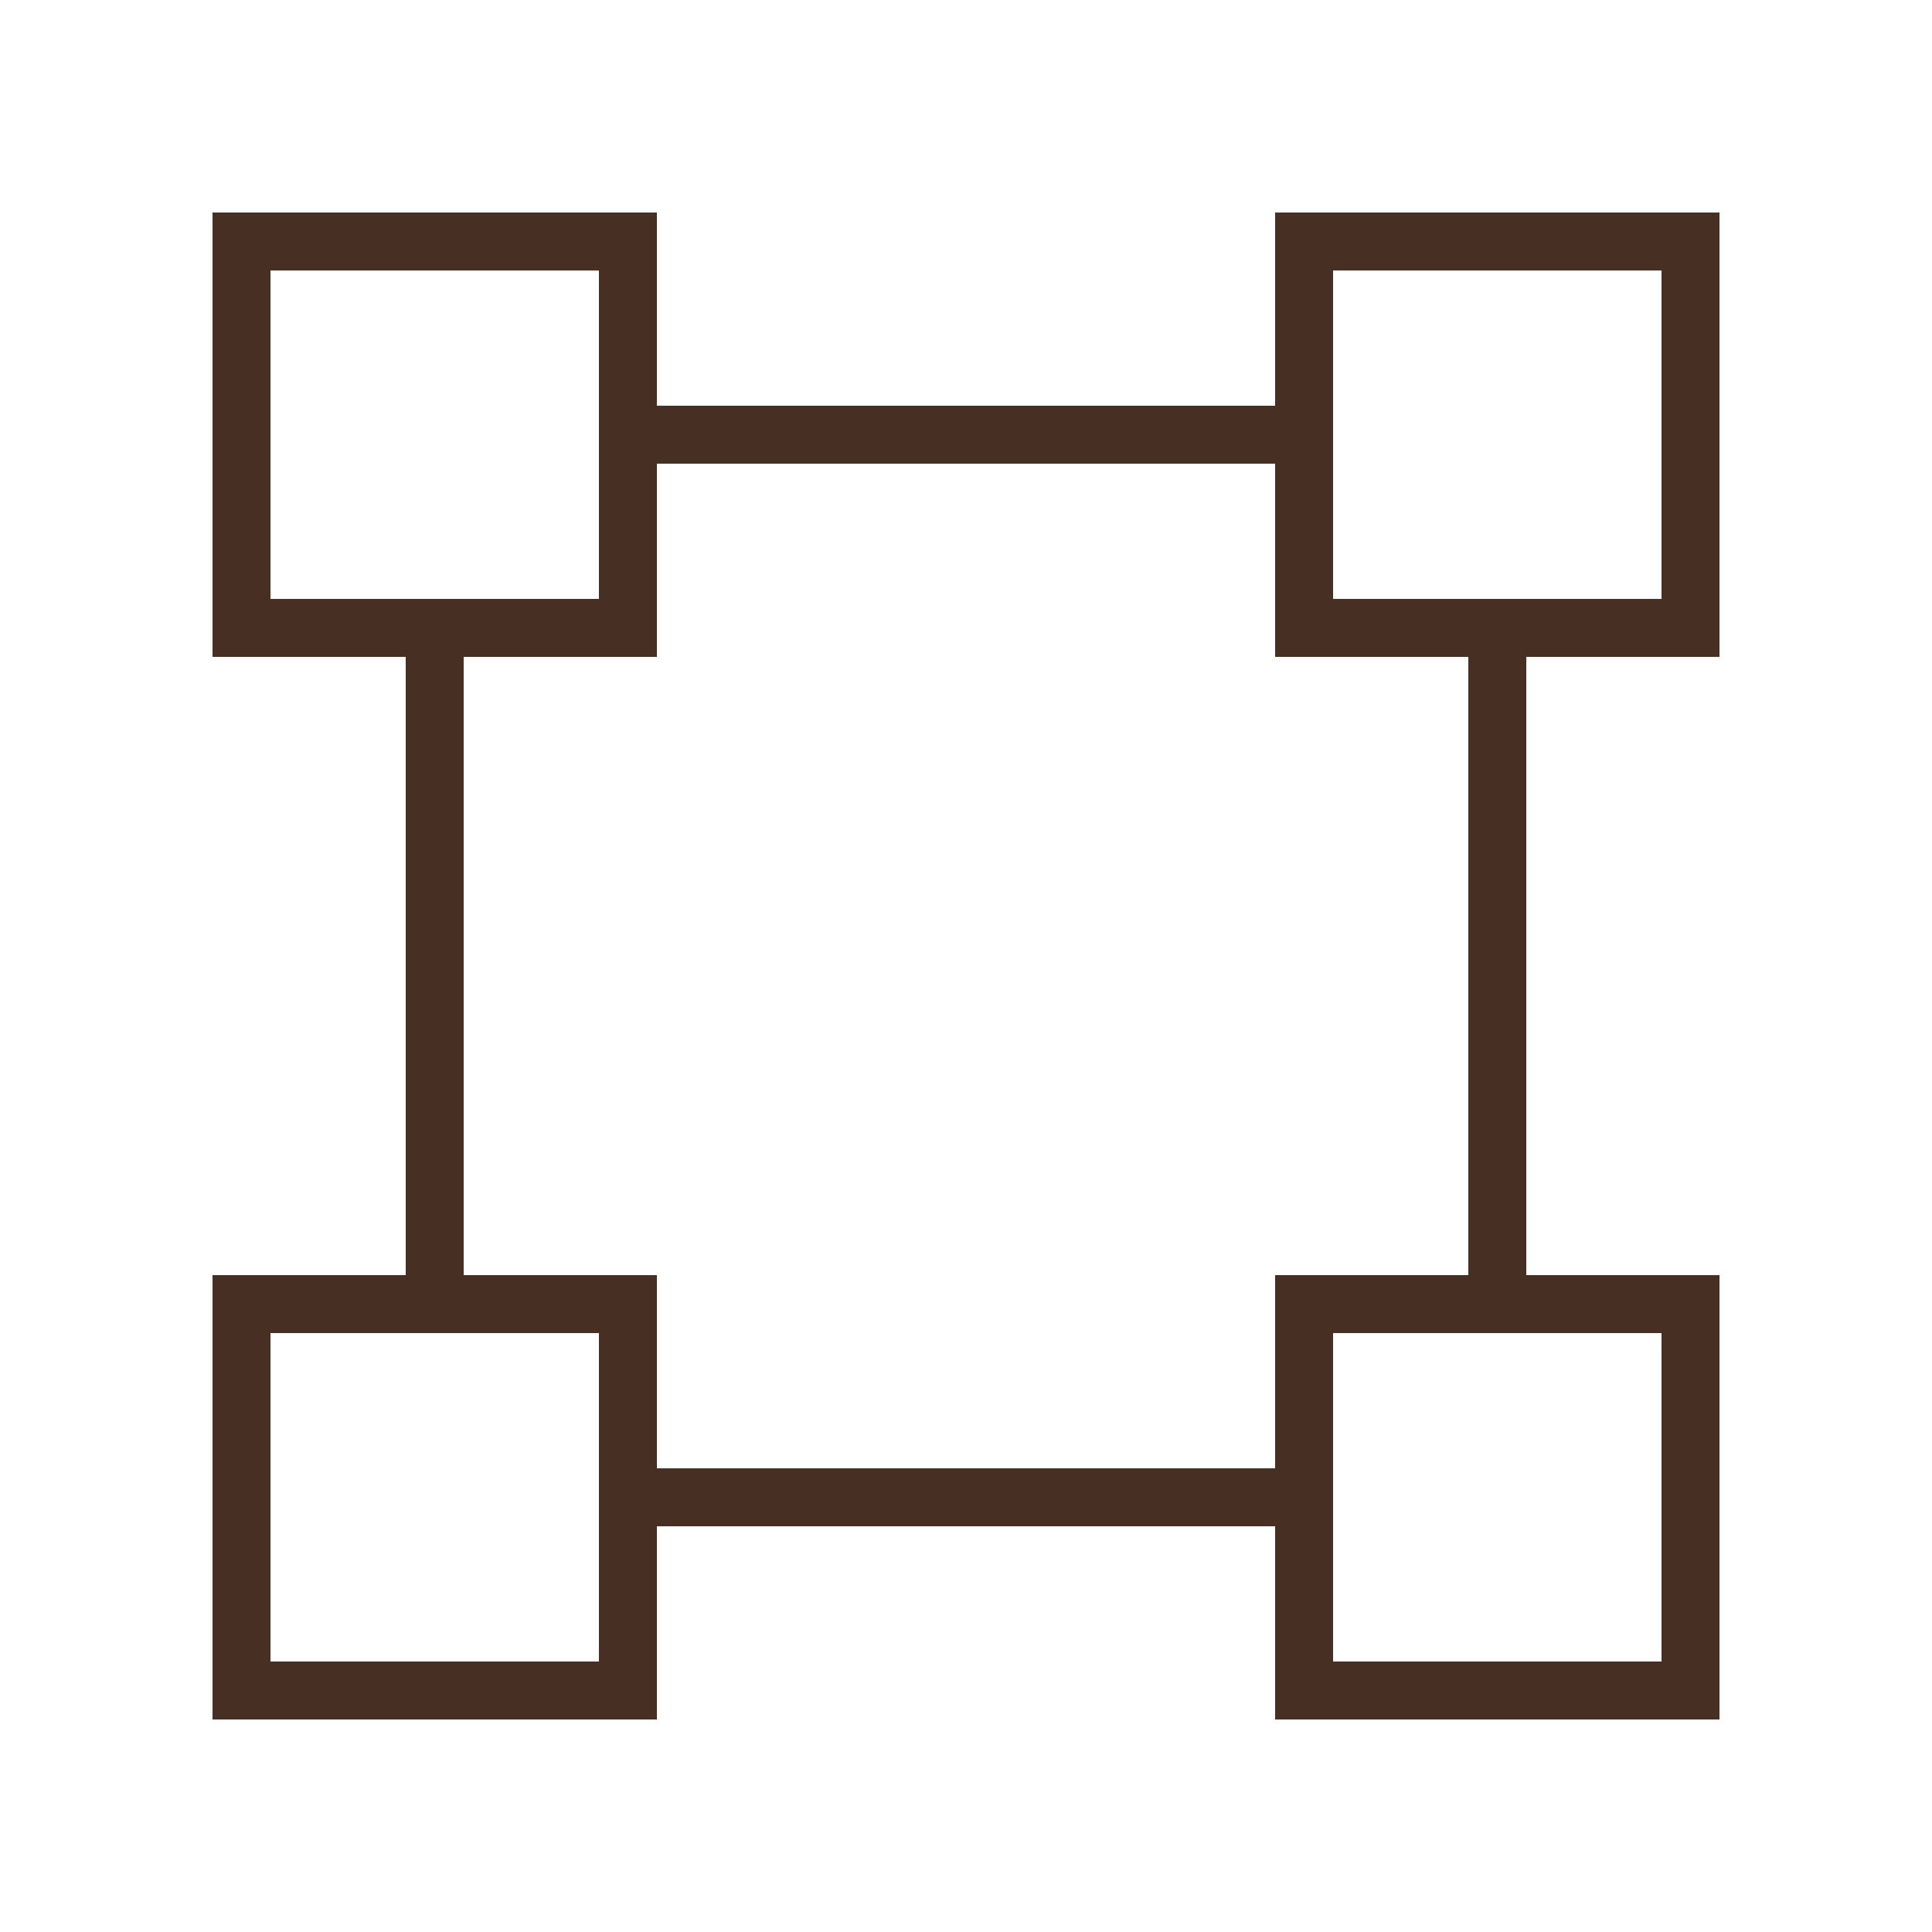
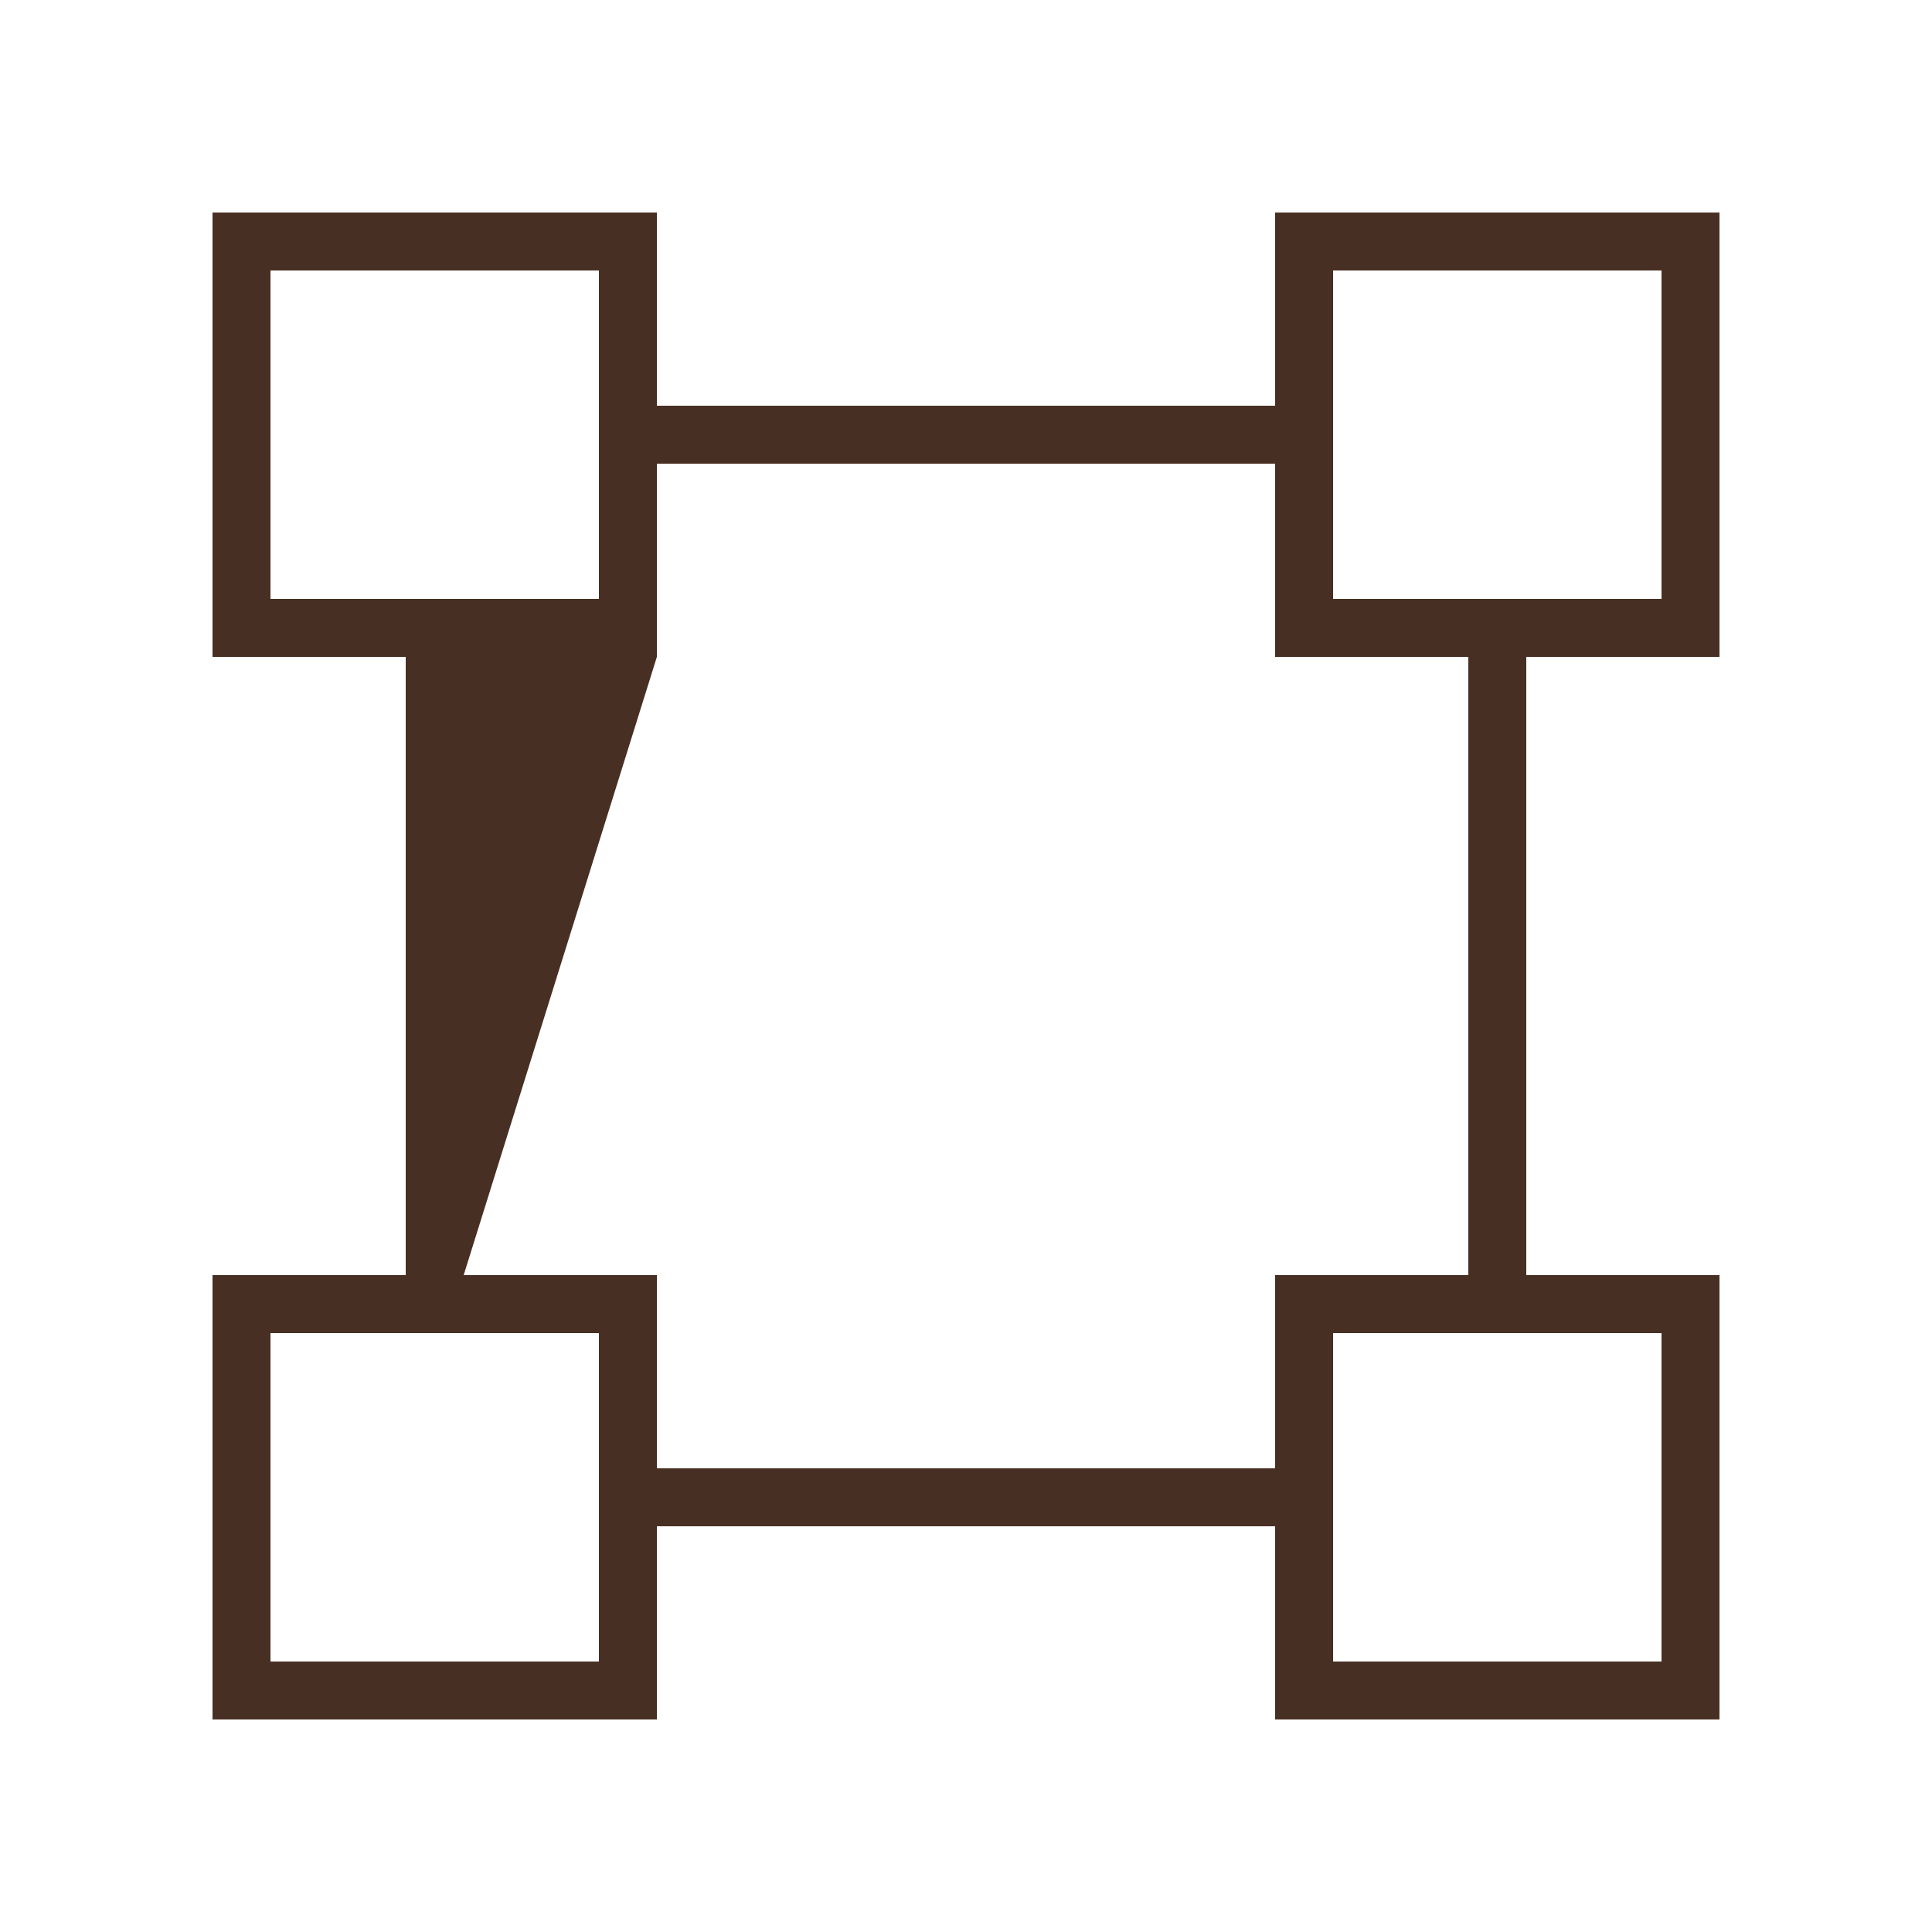
<svg xmlns="http://www.w3.org/2000/svg" width="100%" height="100%" viewBox="0 0 40 40" version="1.1" xml:space="preserve" style="fill-rule:evenodd;clip-rule:evenodd;stroke-linejoin:round;stroke-miterlimit:2;">
-   <path d="M35.6,13.6L35.6,4.4L26.4,4.4L26.4,8.4L13.6,8.4L13.6,4.4L4.4,4.4L4.4,13.6L8.4,13.6L8.4,26.4L4.4,26.4L4.4,35.6L13.6,35.6L13.6,31.6L26.4,31.6L26.4,35.6L35.6,35.6L35.6,26.4L31.6,26.4L31.6,13.6L35.6,13.6ZM27.6,5.6L34.4,5.6L34.4,12.4L27.6,12.4L27.6,5.6ZM5.6,5.6L12.4,5.6L12.4,12.4L5.6,12.4L5.6,5.6ZM12.4,34.4L5.6,34.4L5.6,27.6L12.4,27.6L12.4,34.4ZM34.4,34.4L27.6,34.4L27.6,27.6L34.4,27.6L34.4,34.4ZM30.4,26.4L26.4,26.4L26.4,30.4L13.6,30.4L13.6,26.4L9.6,26.4L9.6,13.6L13.6,13.6L13.6,9.6L26.4,9.6L26.4,13.6L30.4,13.6L30.4,26.4Z" style="fill:rgb(72,47,35);fill-rule:nonzero;" />
+   <path d="M35.6,13.6L35.6,4.4L26.4,4.4L26.4,8.4L13.6,8.4L13.6,4.4L4.4,4.4L4.4,13.6L8.4,13.6L8.4,26.4L4.4,26.4L4.4,35.6L13.6,35.6L13.6,31.6L26.4,31.6L26.4,35.6L35.6,35.6L35.6,26.4L31.6,26.4L31.6,13.6L35.6,13.6ZM27.6,5.6L34.4,5.6L34.4,12.4L27.6,12.4L27.6,5.6ZM5.6,5.6L12.4,5.6L12.4,12.4L5.6,12.4L5.6,5.6ZM12.4,34.4L5.6,34.4L5.6,27.6L12.4,27.6L12.4,34.4ZM34.4,34.4L27.6,34.4L27.6,27.6L34.4,27.6L34.4,34.4ZM30.4,26.4L26.4,26.4L26.4,30.4L13.6,30.4L13.6,26.4L9.6,26.4L13.6,13.6L13.6,9.6L26.4,9.6L26.4,13.6L30.4,13.6L30.4,26.4Z" style="fill:rgb(72,47,35);fill-rule:nonzero;" />
</svg>